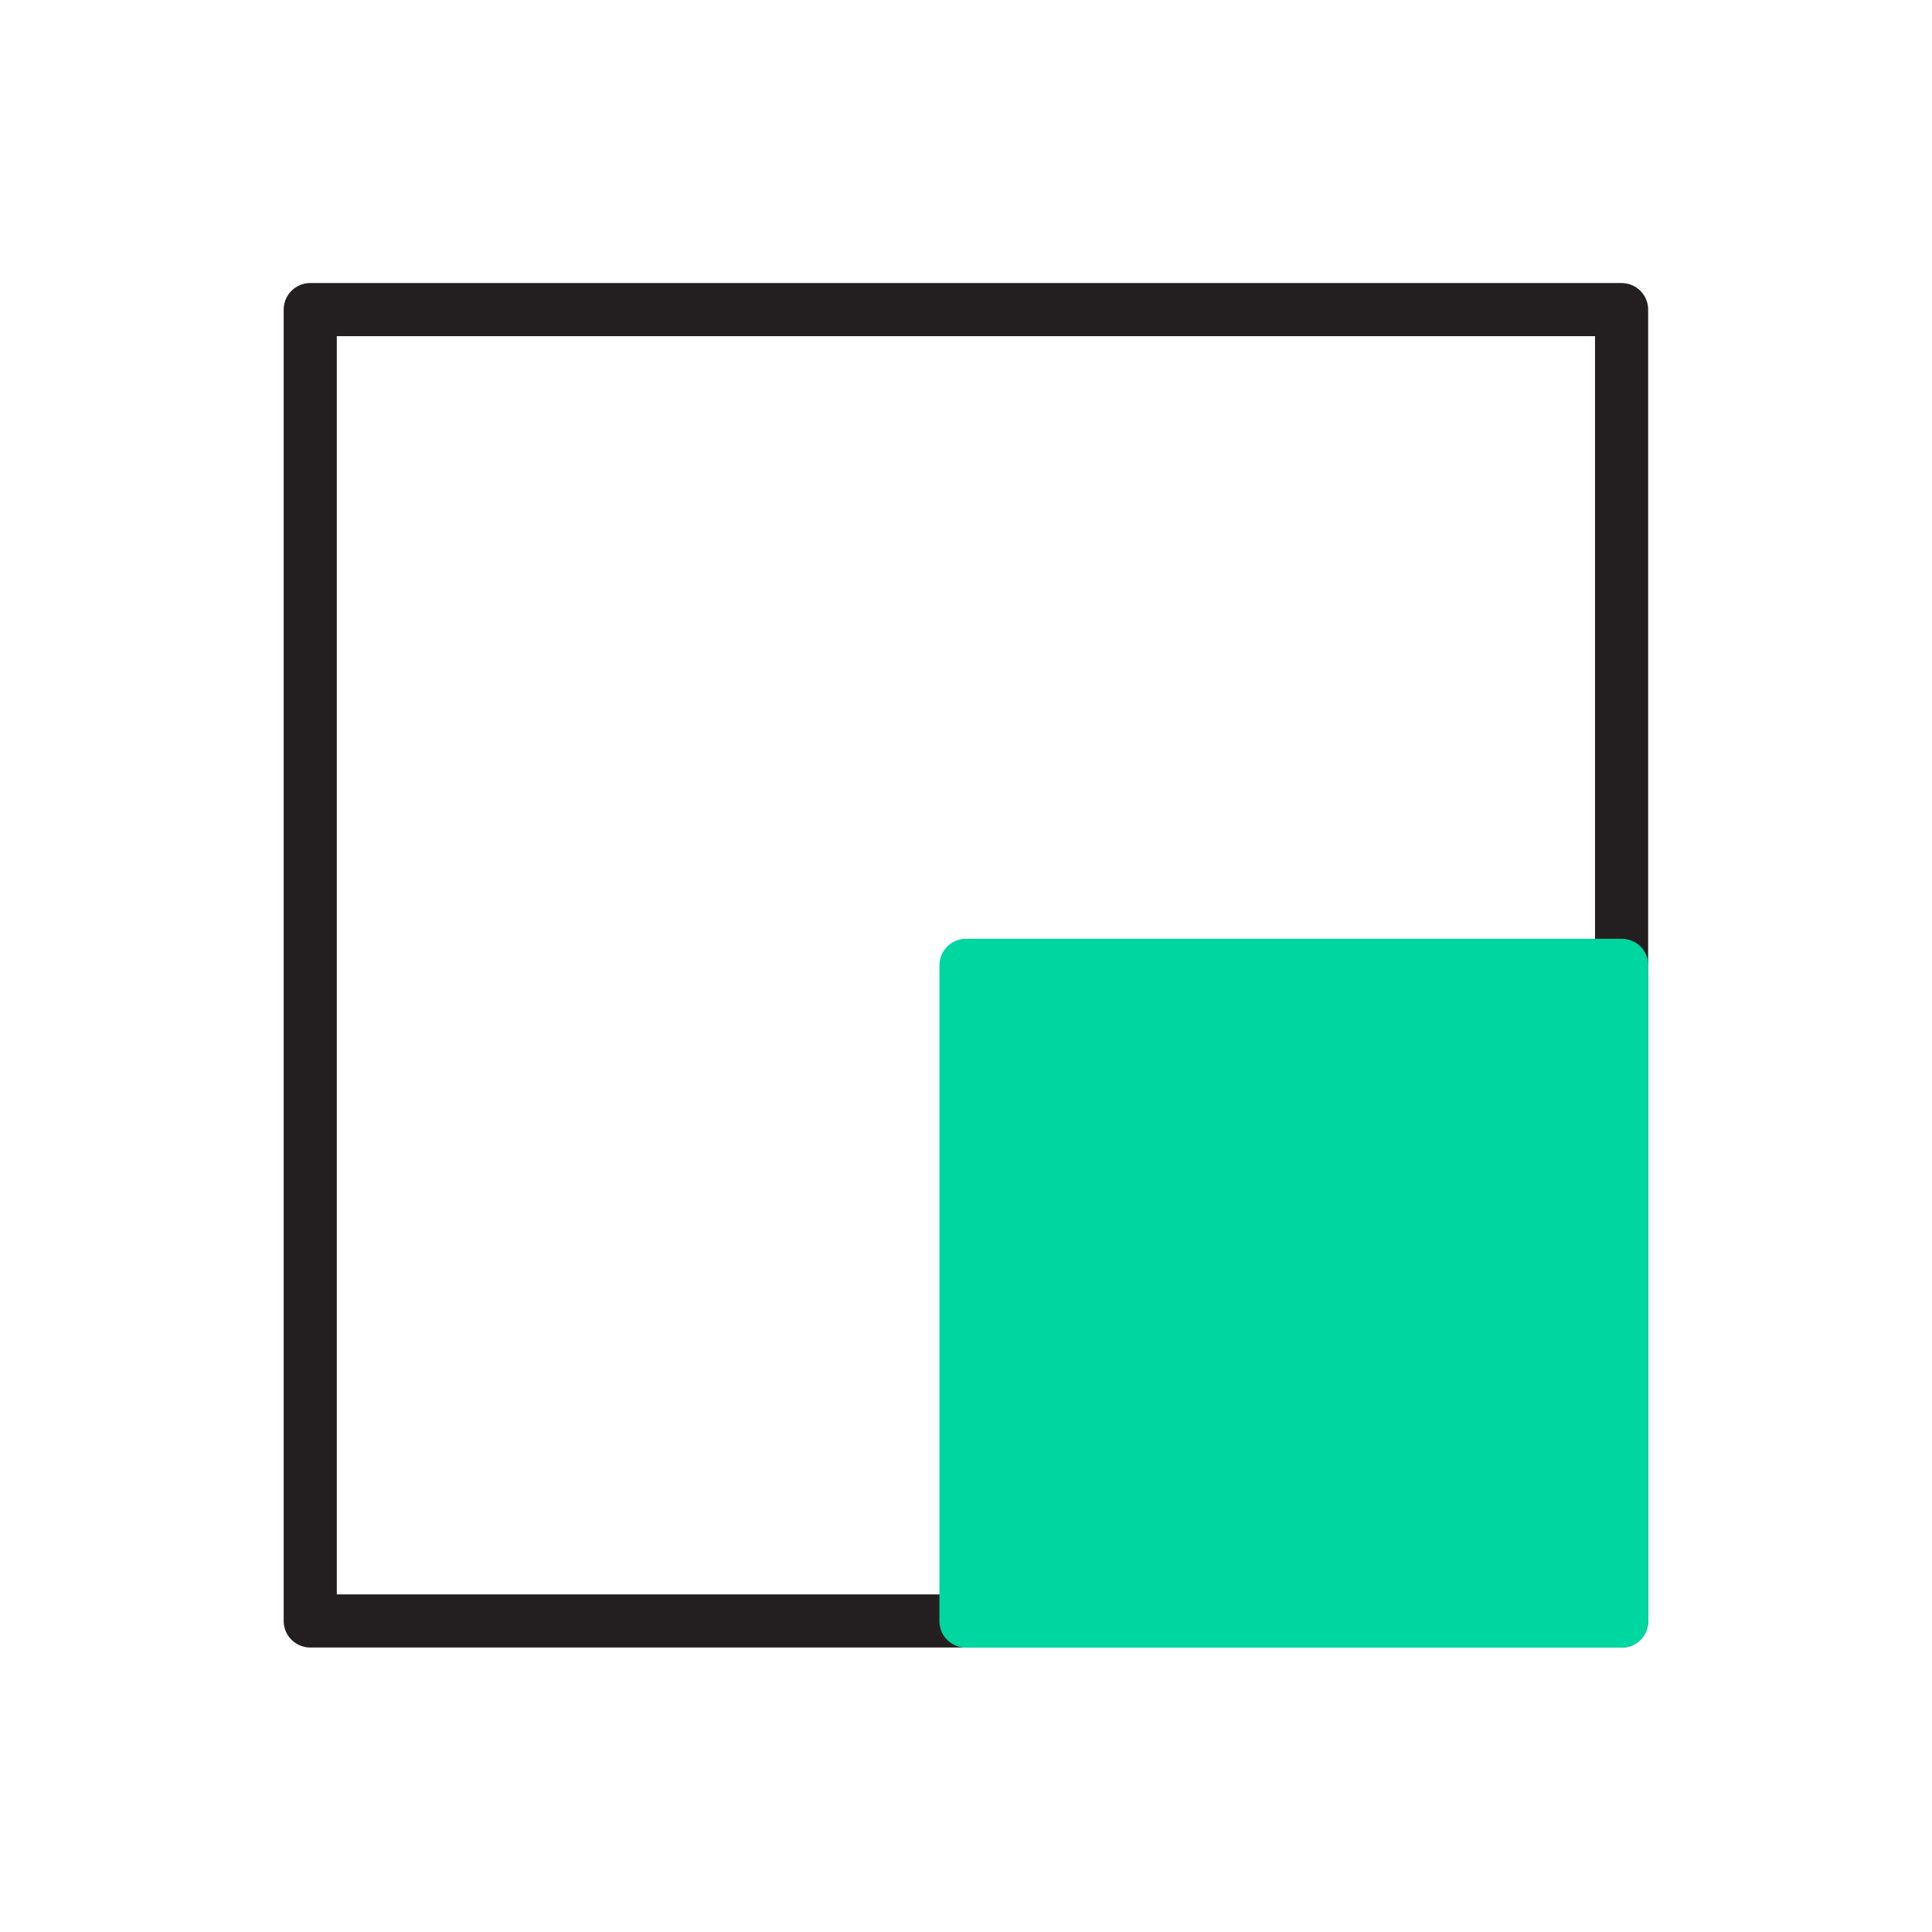
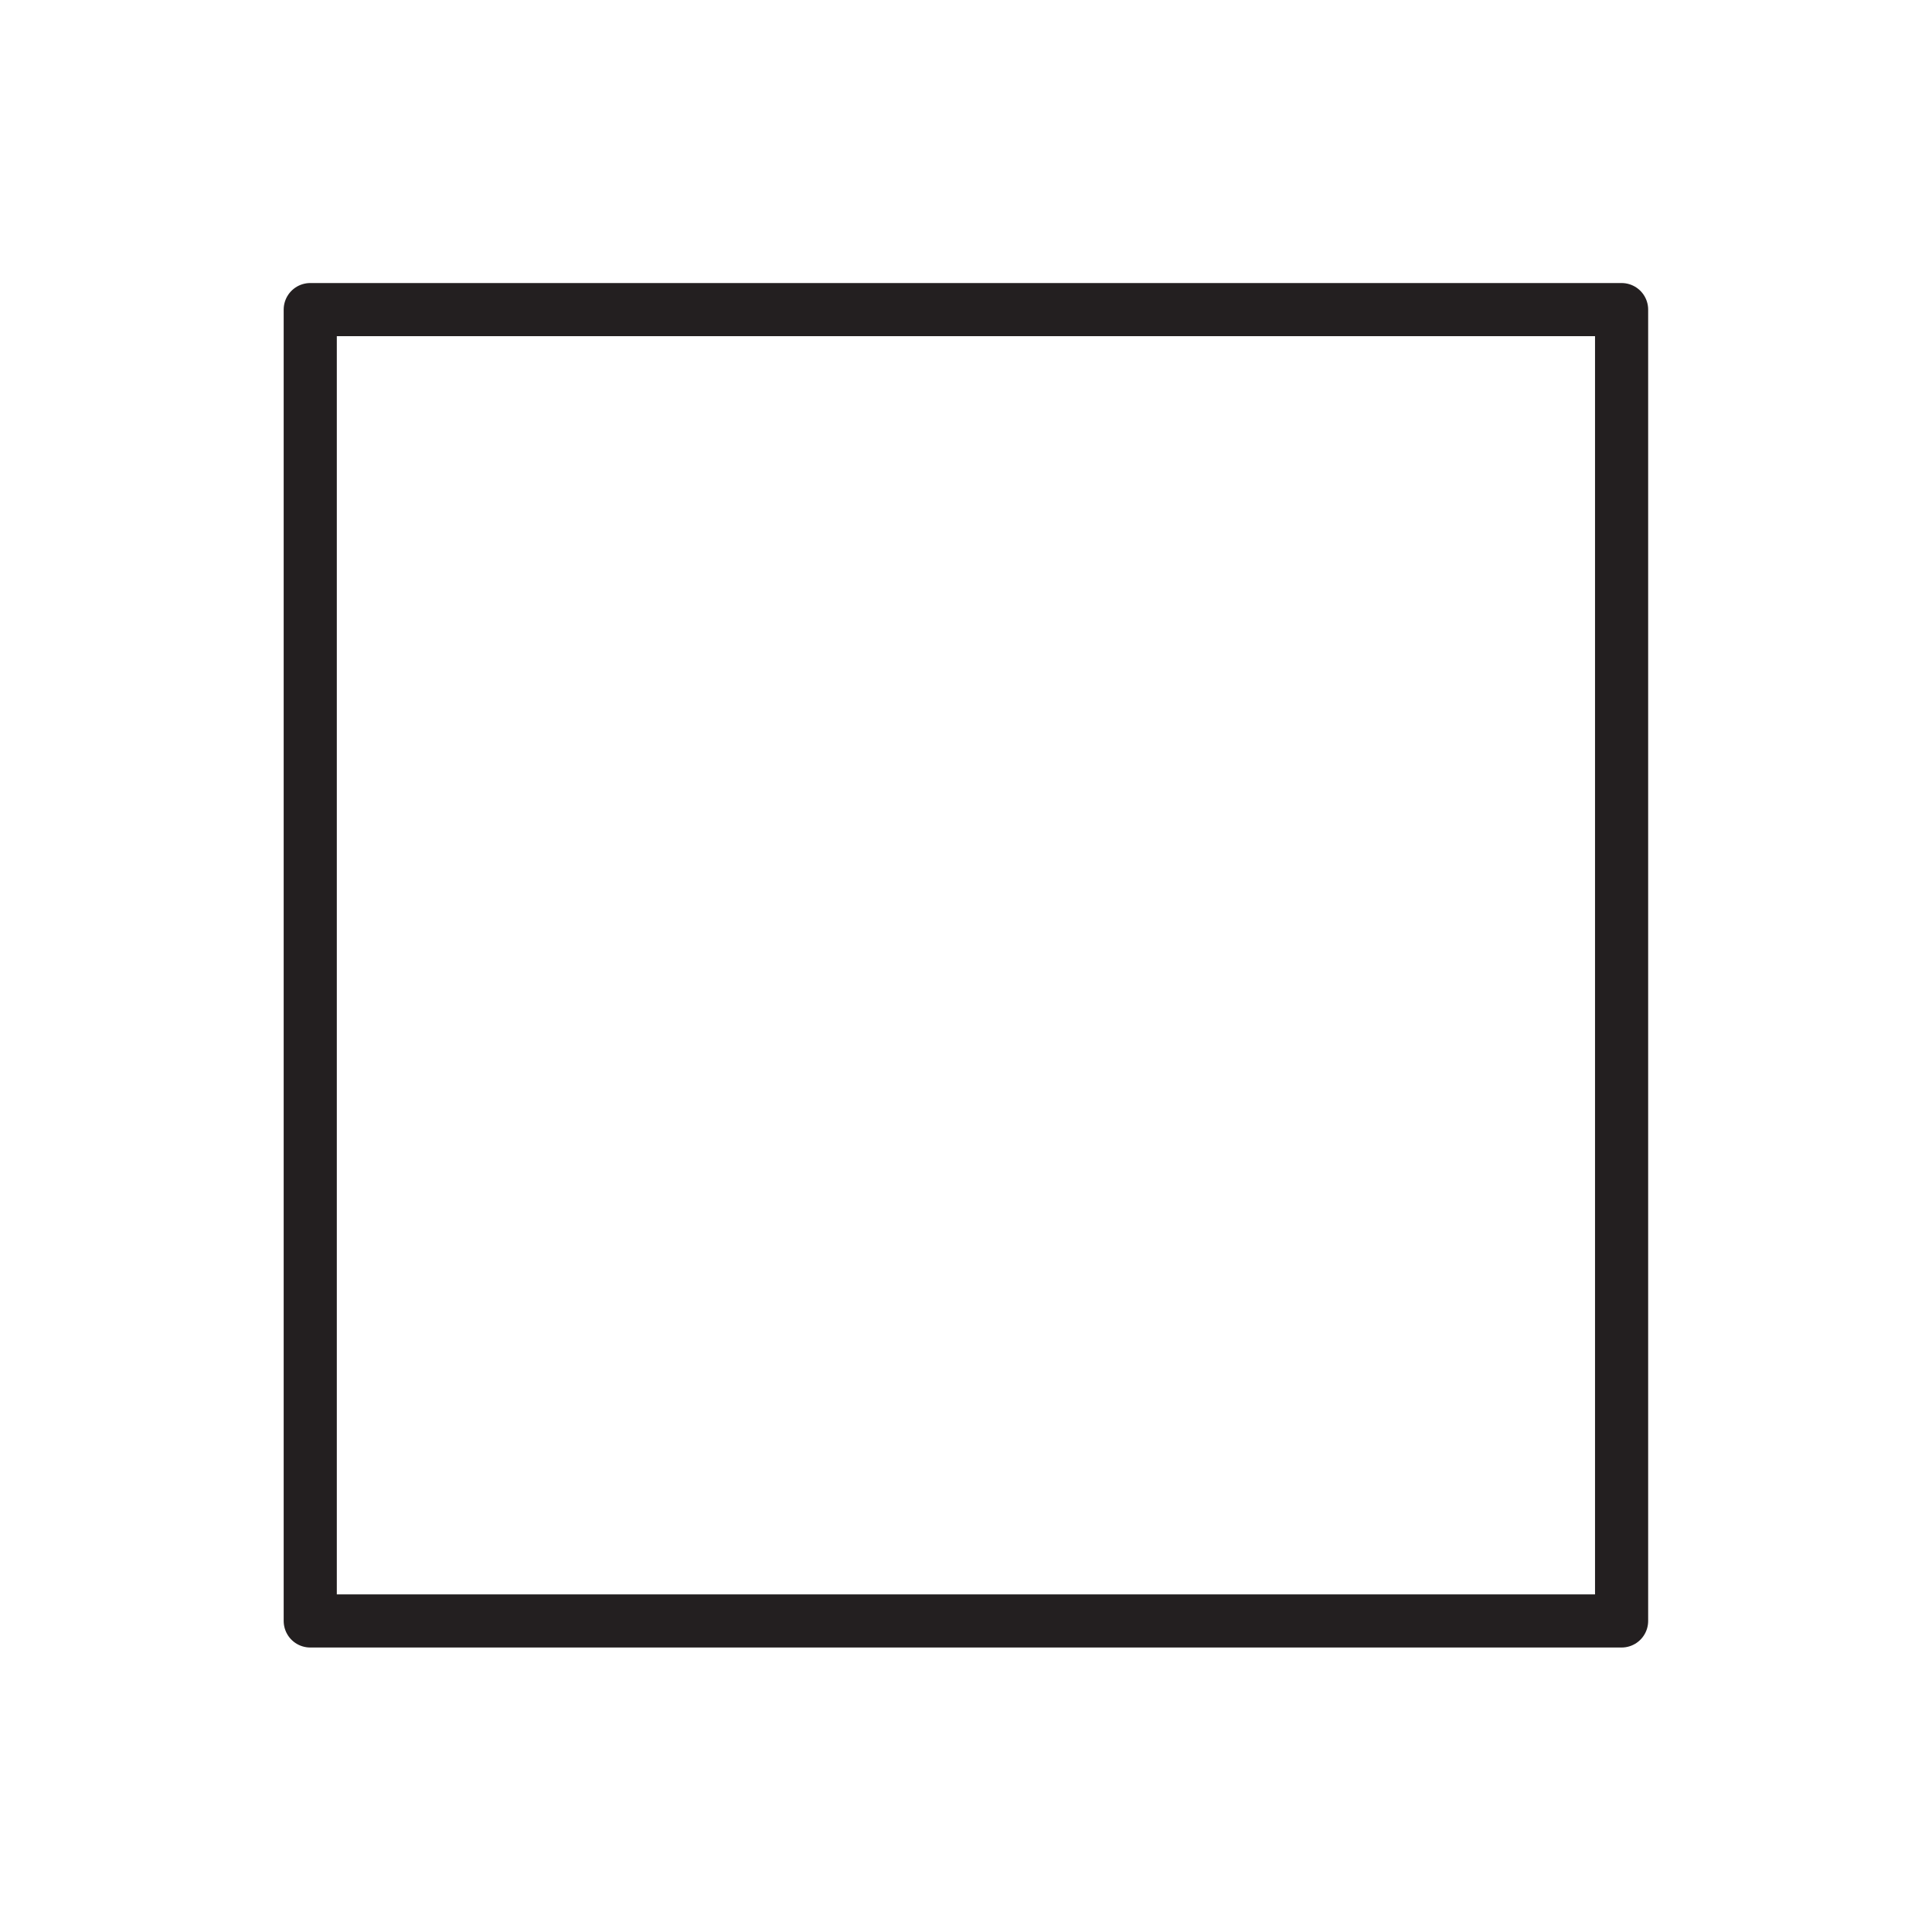
<svg xmlns="http://www.w3.org/2000/svg" id="e01bed44-2fbf-4421-a388-7e00993a94fb" data-name="e122b997-8ddf-4858-a032-243e153e41a9" viewBox="0 0 120 120">
  <defs>
    <style>
      .b7709c3a-8c6c-42f1-8791-67c132dae0d6 {
        fill: none;
        stroke: #231f20;
      }

      .acb14cd2-5be2-4247-8684-7ac3a9cd91f5, .b7709c3a-8c6c-42f1-8791-67c132dae0d6 {
        stroke-linecap: round;
        stroke-linejoin: round;
        stroke-width: 3.3px;
      }

      .acb14cd2-5be2-4247-8684-7ac3a9cd91f5 {
        fill: #00d69f;
        stroke: #00d69f;
      }
    </style>
  </defs>
  <g>
    <rect class="b7709c3a-8c6c-42f1-8791-67c132dae0d6" x="19.27" y="19.23" width="81.45" height="81.45" />
-     <rect class="acb14cd2-5be2-4247-8684-7ac3a9cd91f5" x="60" y="59.96" width="40.73" height="40.73" />
  </g>
</svg>